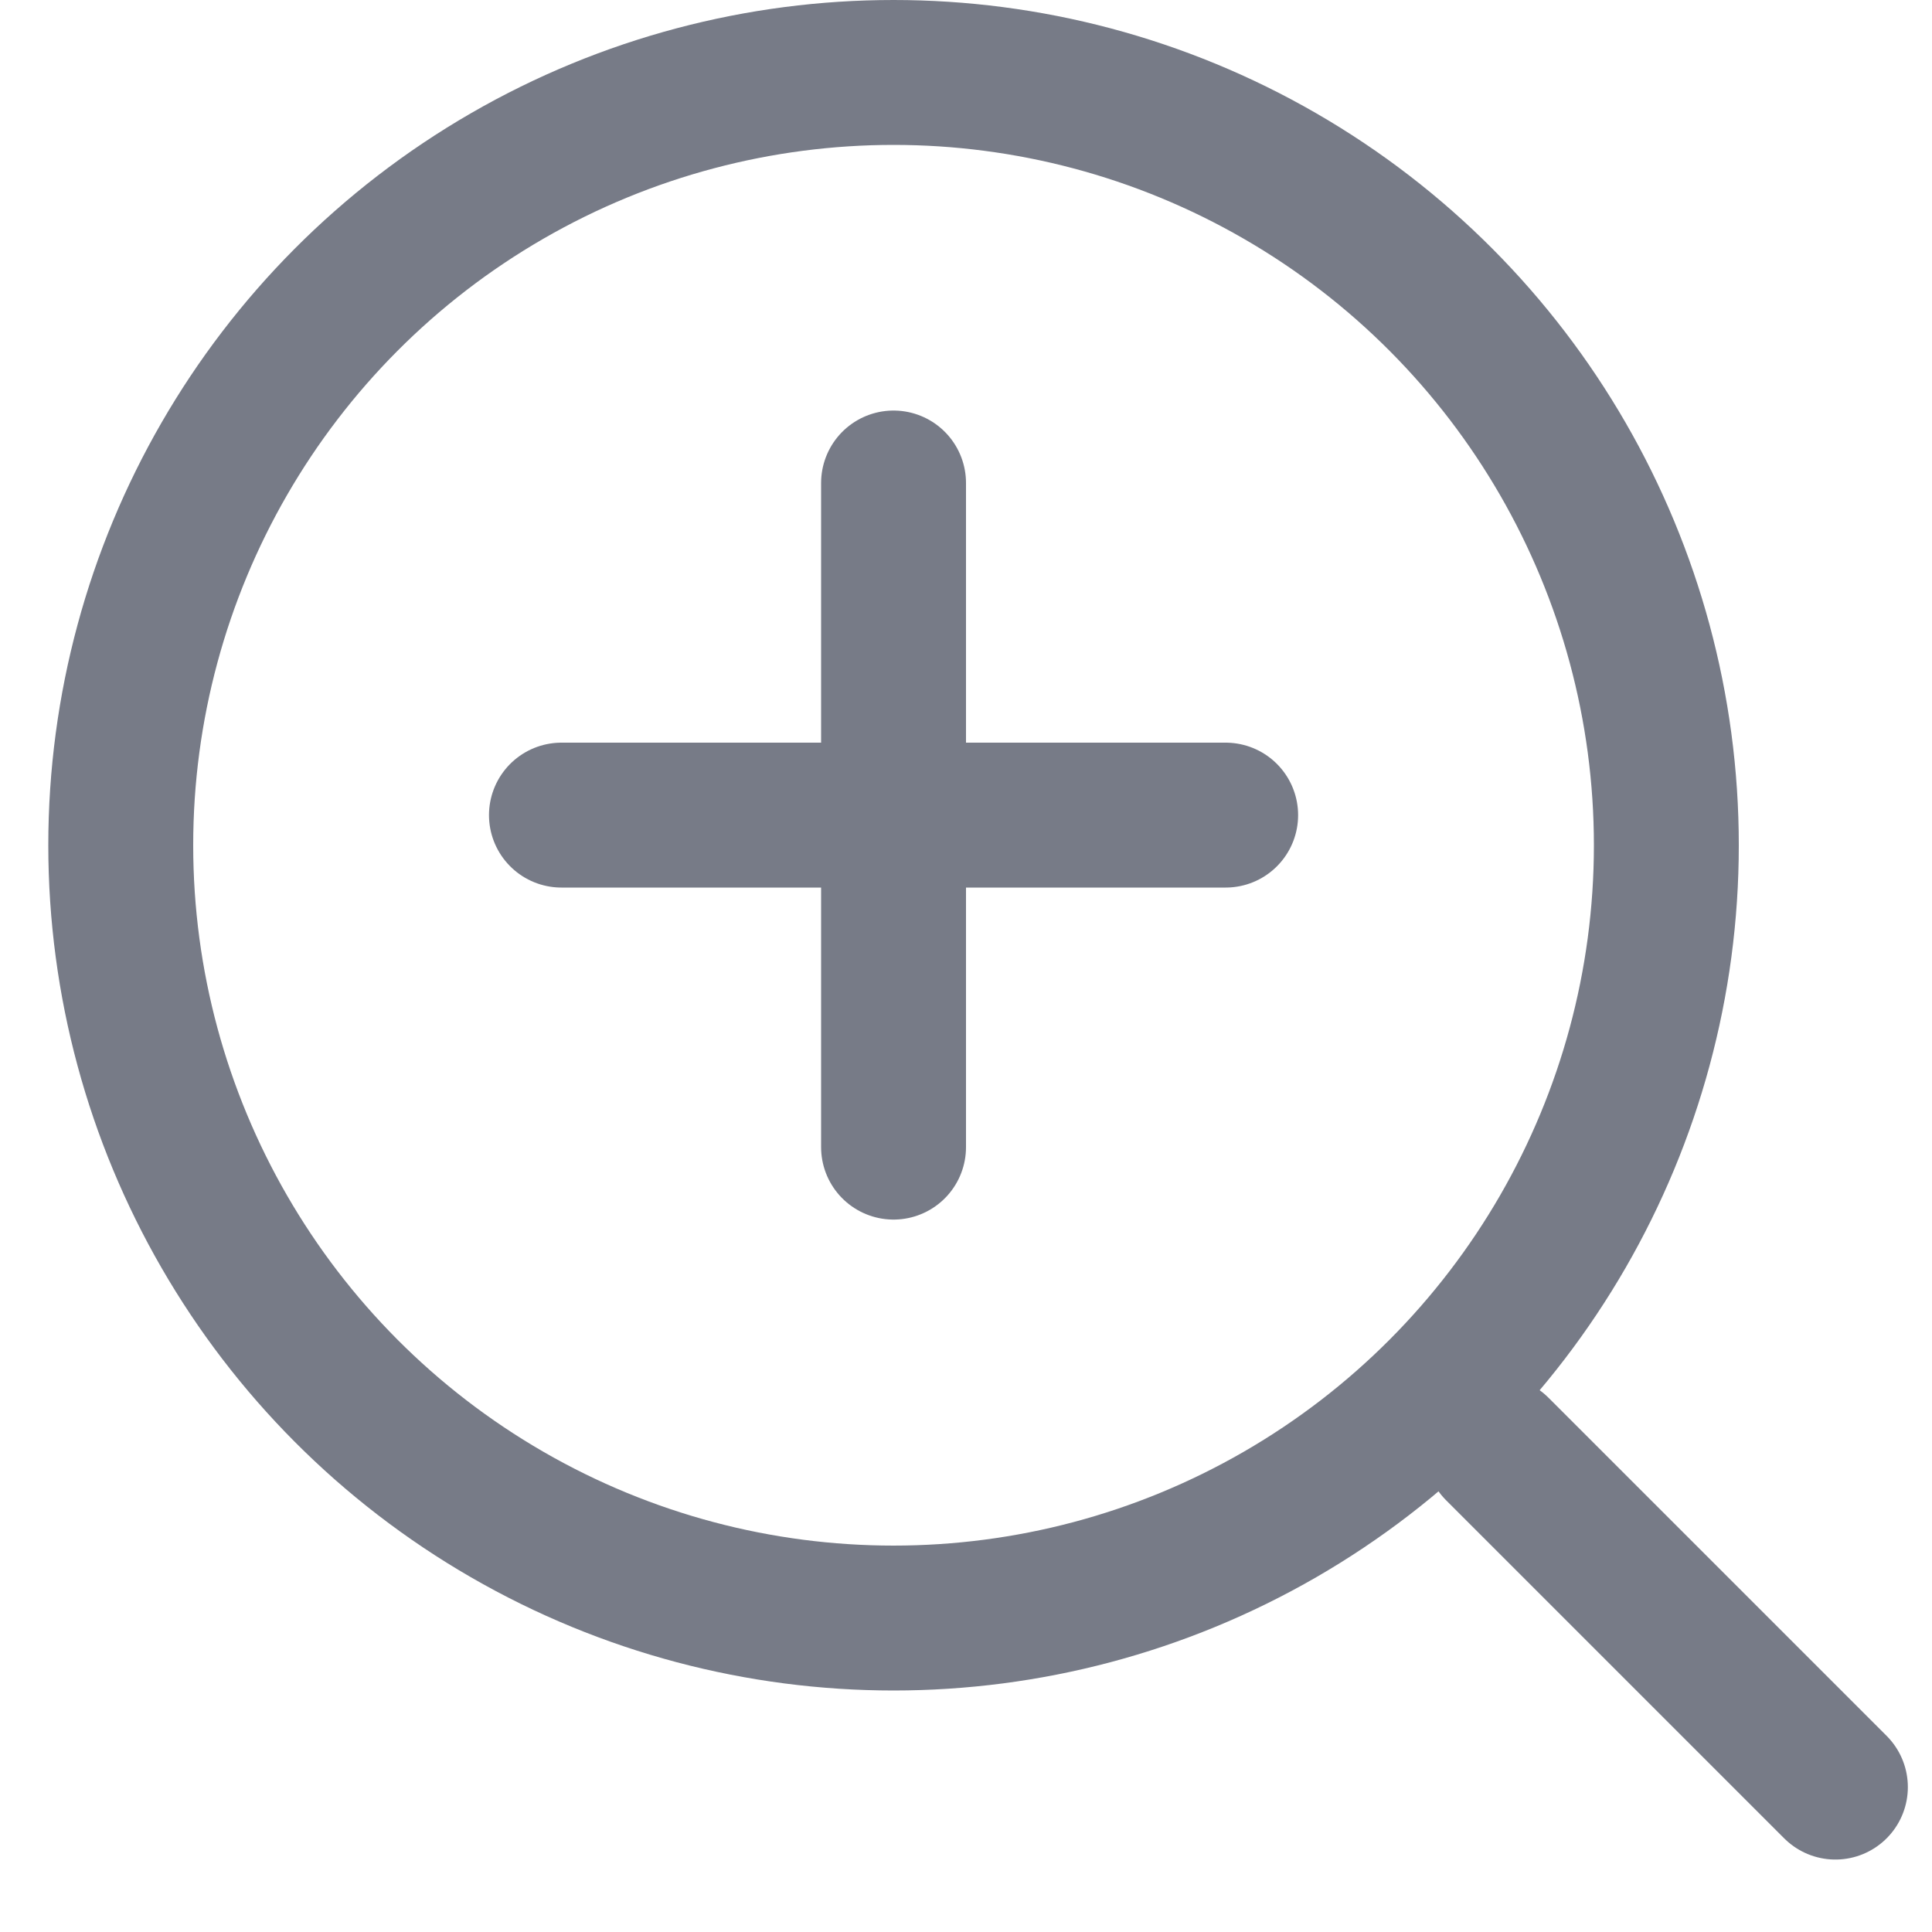
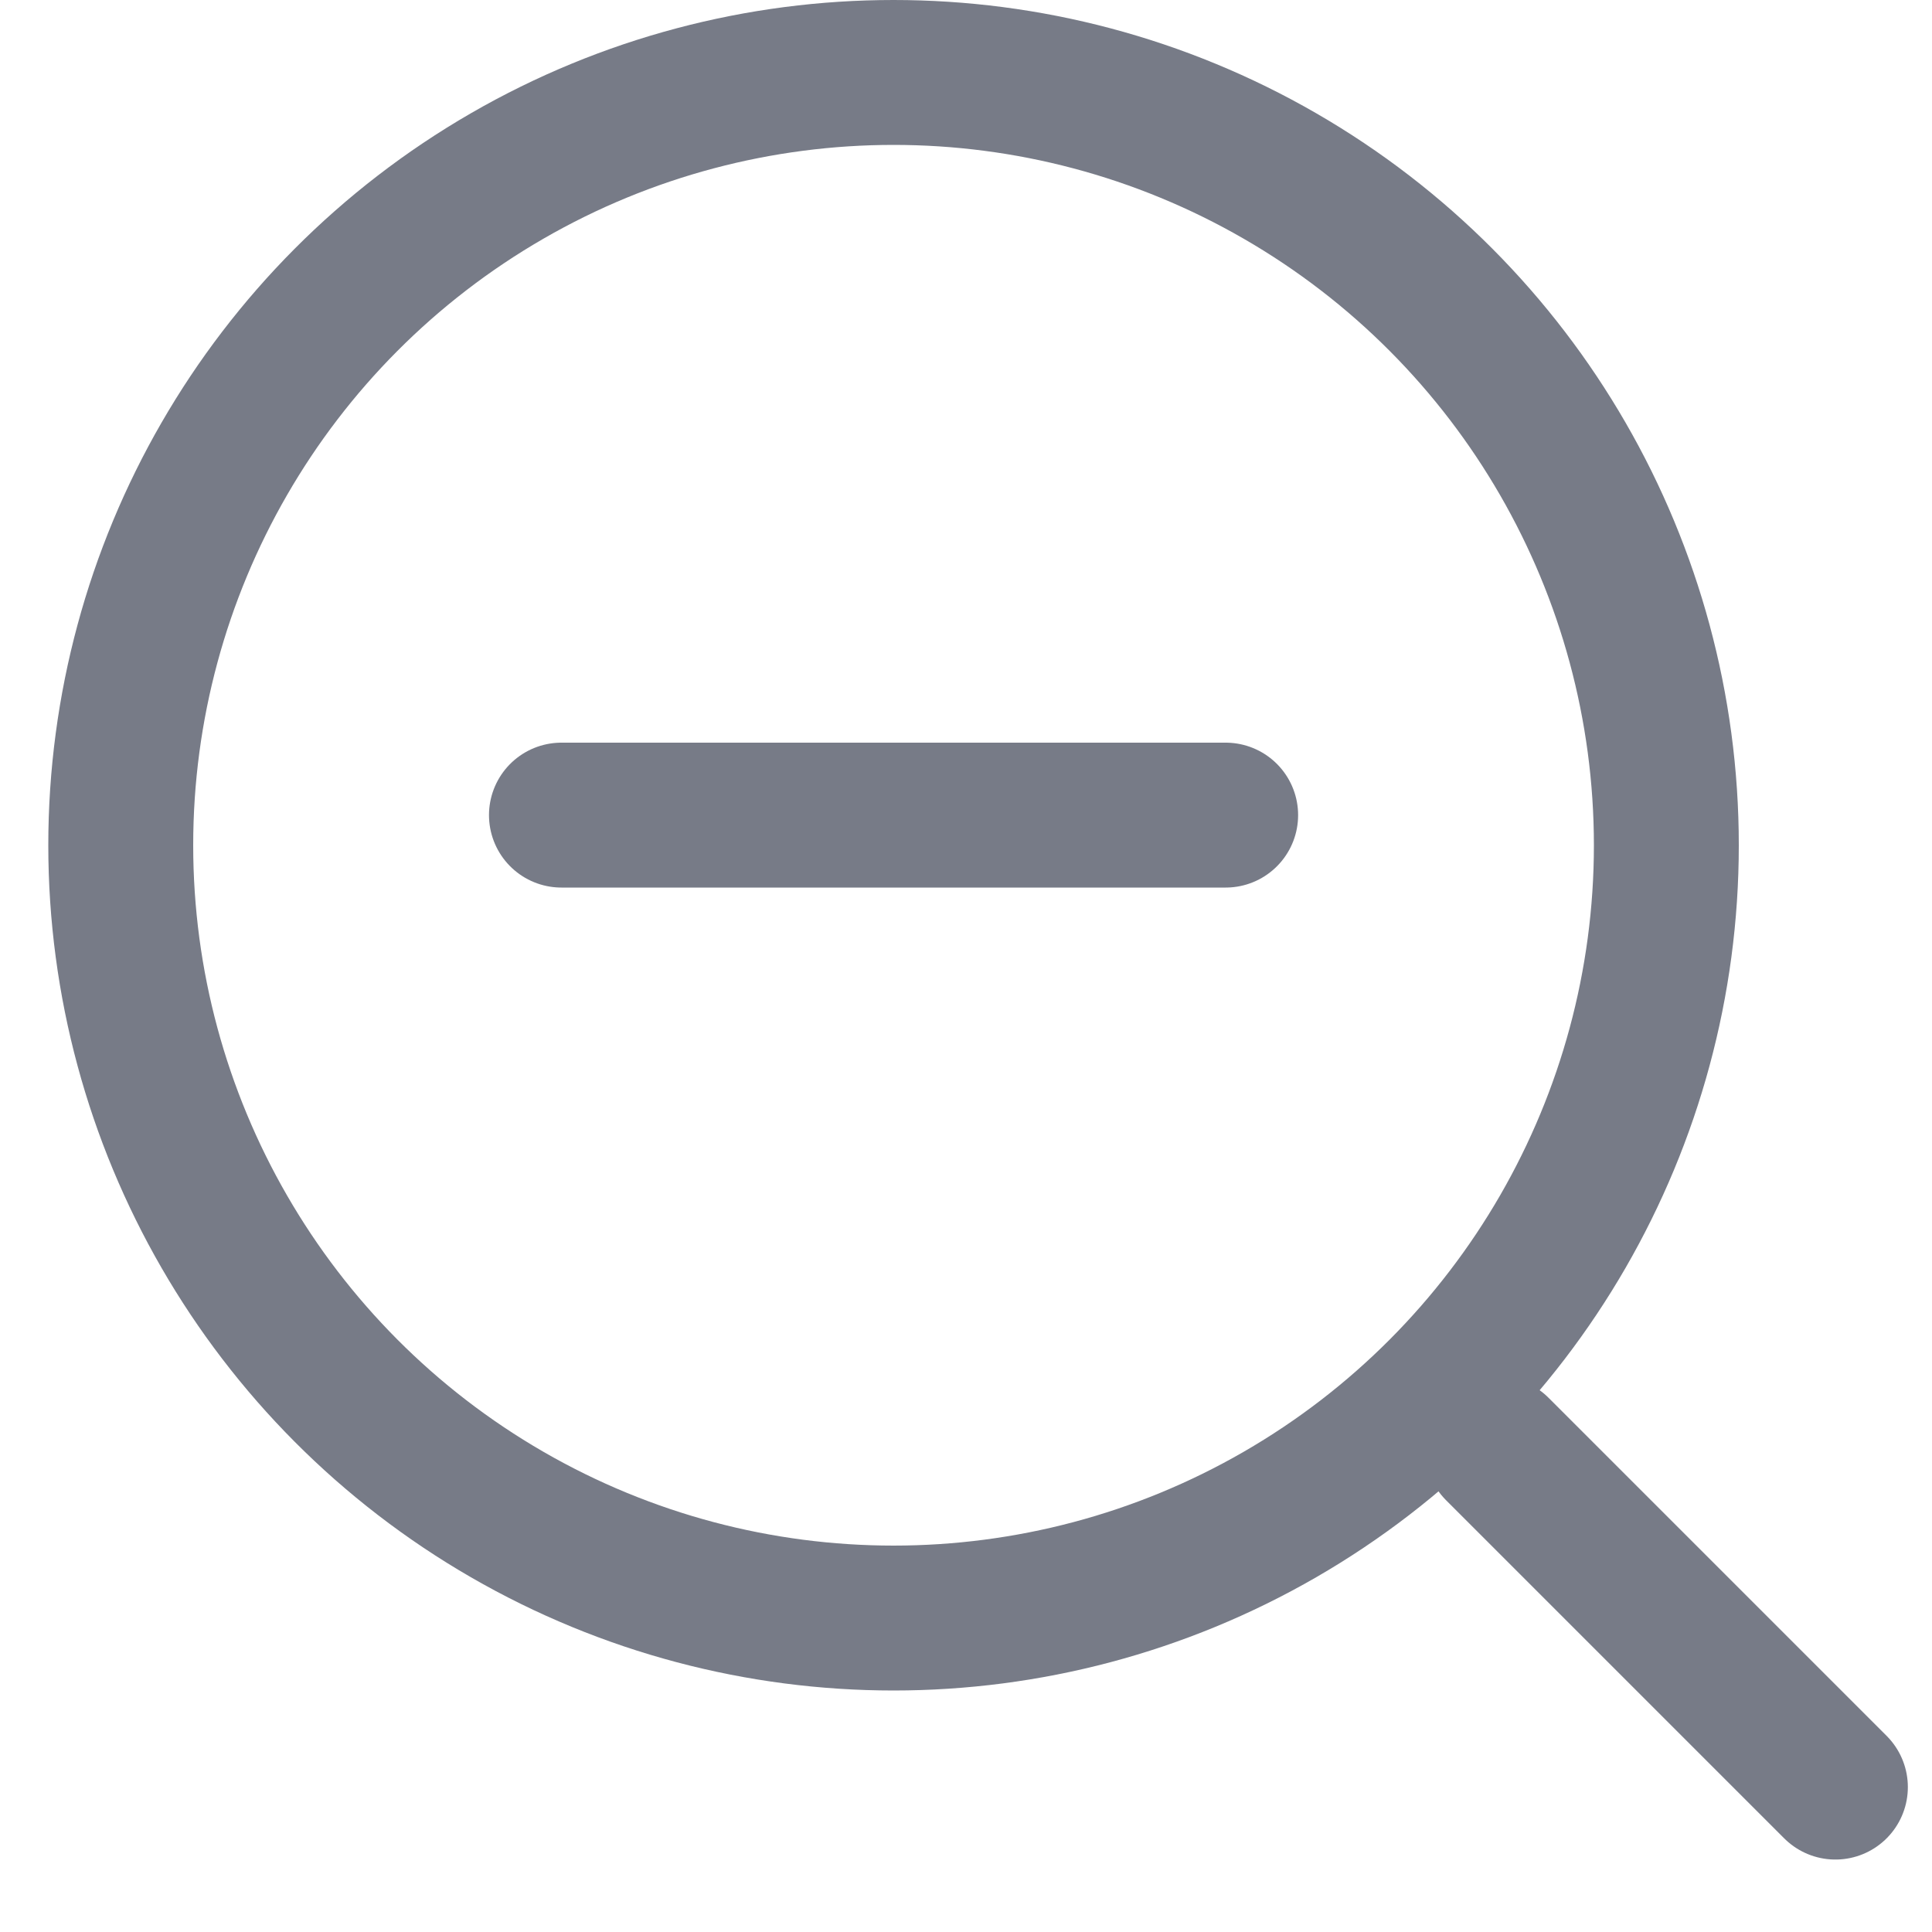
<svg xmlns="http://www.w3.org/2000/svg" width="20" height="20" viewBox="0 0 20 20" fill="none">
  <circle cx="9.25" cy="8.75" r="8" stroke="#777B87" stroke-width="1.5" />
  <path d="M15.5 15L19 18.5" stroke="#777B87" stroke-width="1.5" stroke-linecap="round" />
-   <path d="M9.25 11.875V5" stroke="#777B87" stroke-width="1.5" stroke-linecap="round" />
  <path d="M5.812 8.438L12.688 8.438" stroke="#777B87" stroke-width="1.5" stroke-linecap="round" />
</svg>